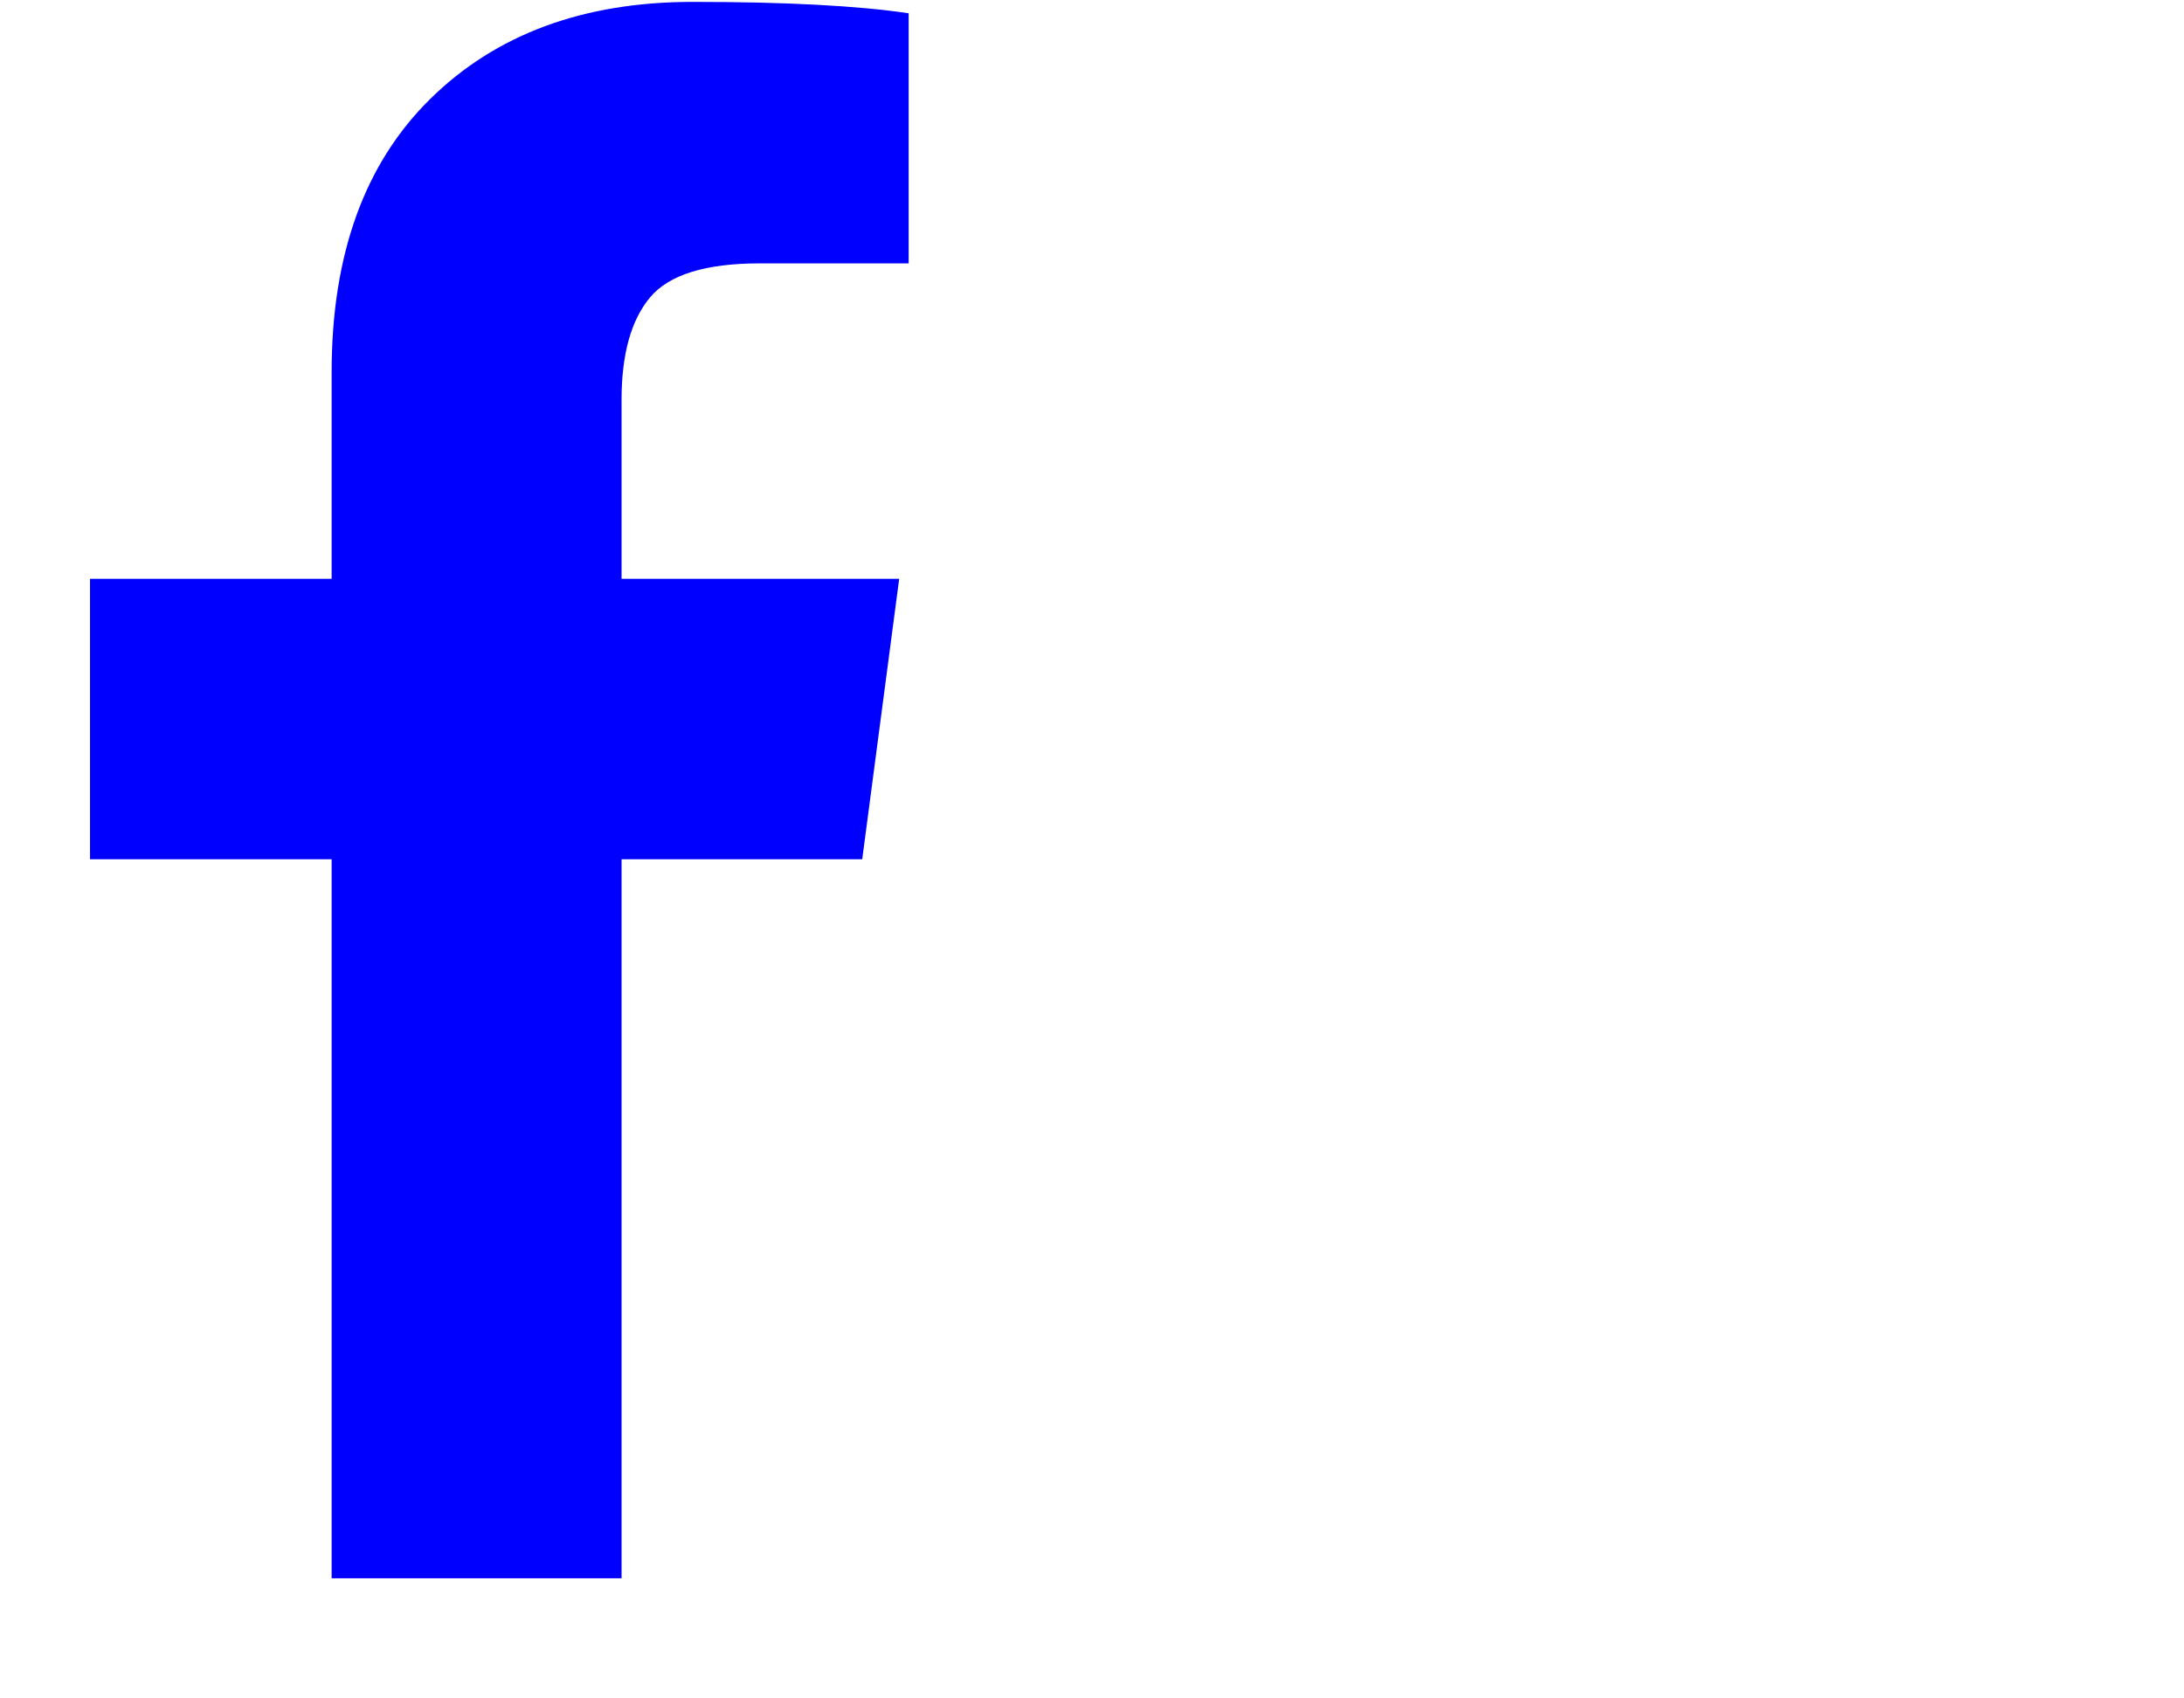
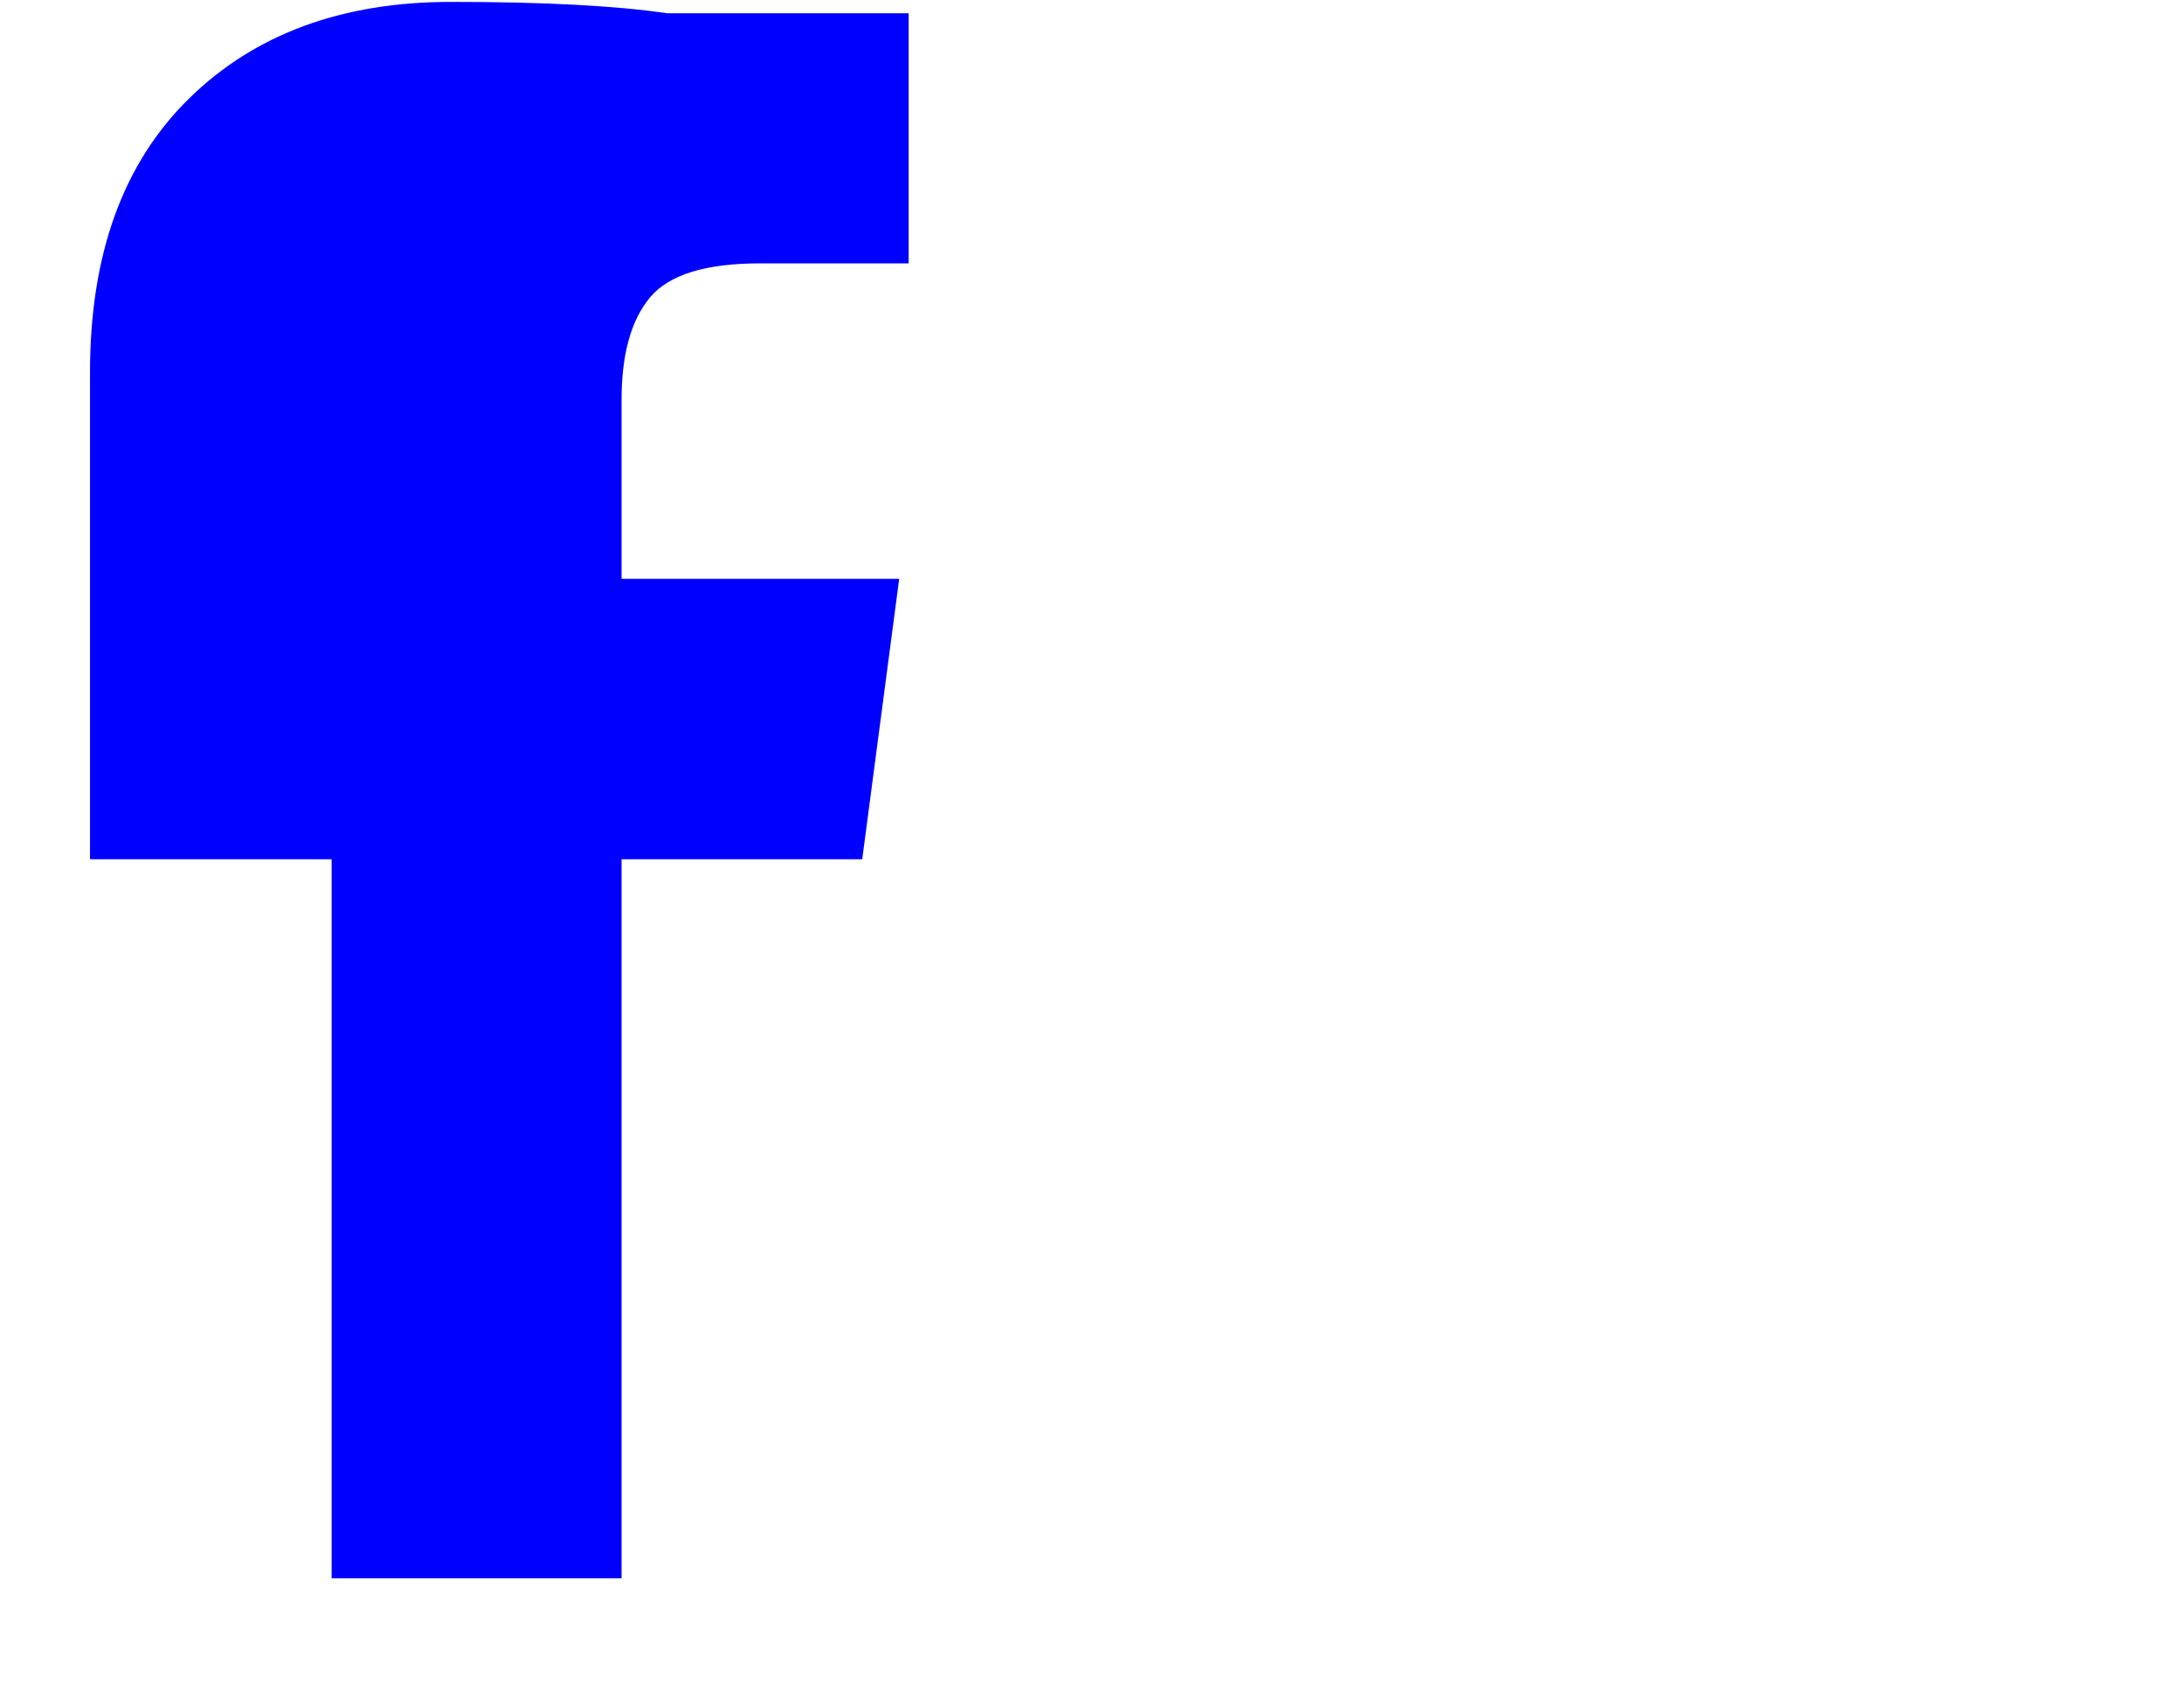
<svg xmlns="http://www.w3.org/2000/svg" xmlns:xlink="http://www.w3.org/1999/xlink" width="2305px" height="1792px" id="facebook" version="1.1">
  <defs>
    <g id="facebook-icon" fill="blue">
-       <path unicode="" horiz-adv-x="1024" d="M959 1524v-264h-157q-86 0 -116 -36t-30 -108v-189h293l-39 -296h-254v-759h-306v759h-255v296h255v218q0 186 104 288.5t277 102.5q147 0 228 -12z" />
+       <path unicode="" horiz-adv-x="1024" d="M959 1524v-264h-157q-86 0 -116 -36t-30 -108v-189h293l-39 -296h-254v-759h-306v759h-255v296v218q0 186 104 288.5t277 102.5q147 0 228 -12z" />
    </g>
  </defs>
  <use x="0" y="0" transform="scale(1,-1)translate(0,-1538)" xlink:href="#facebook-icon" />
</svg>